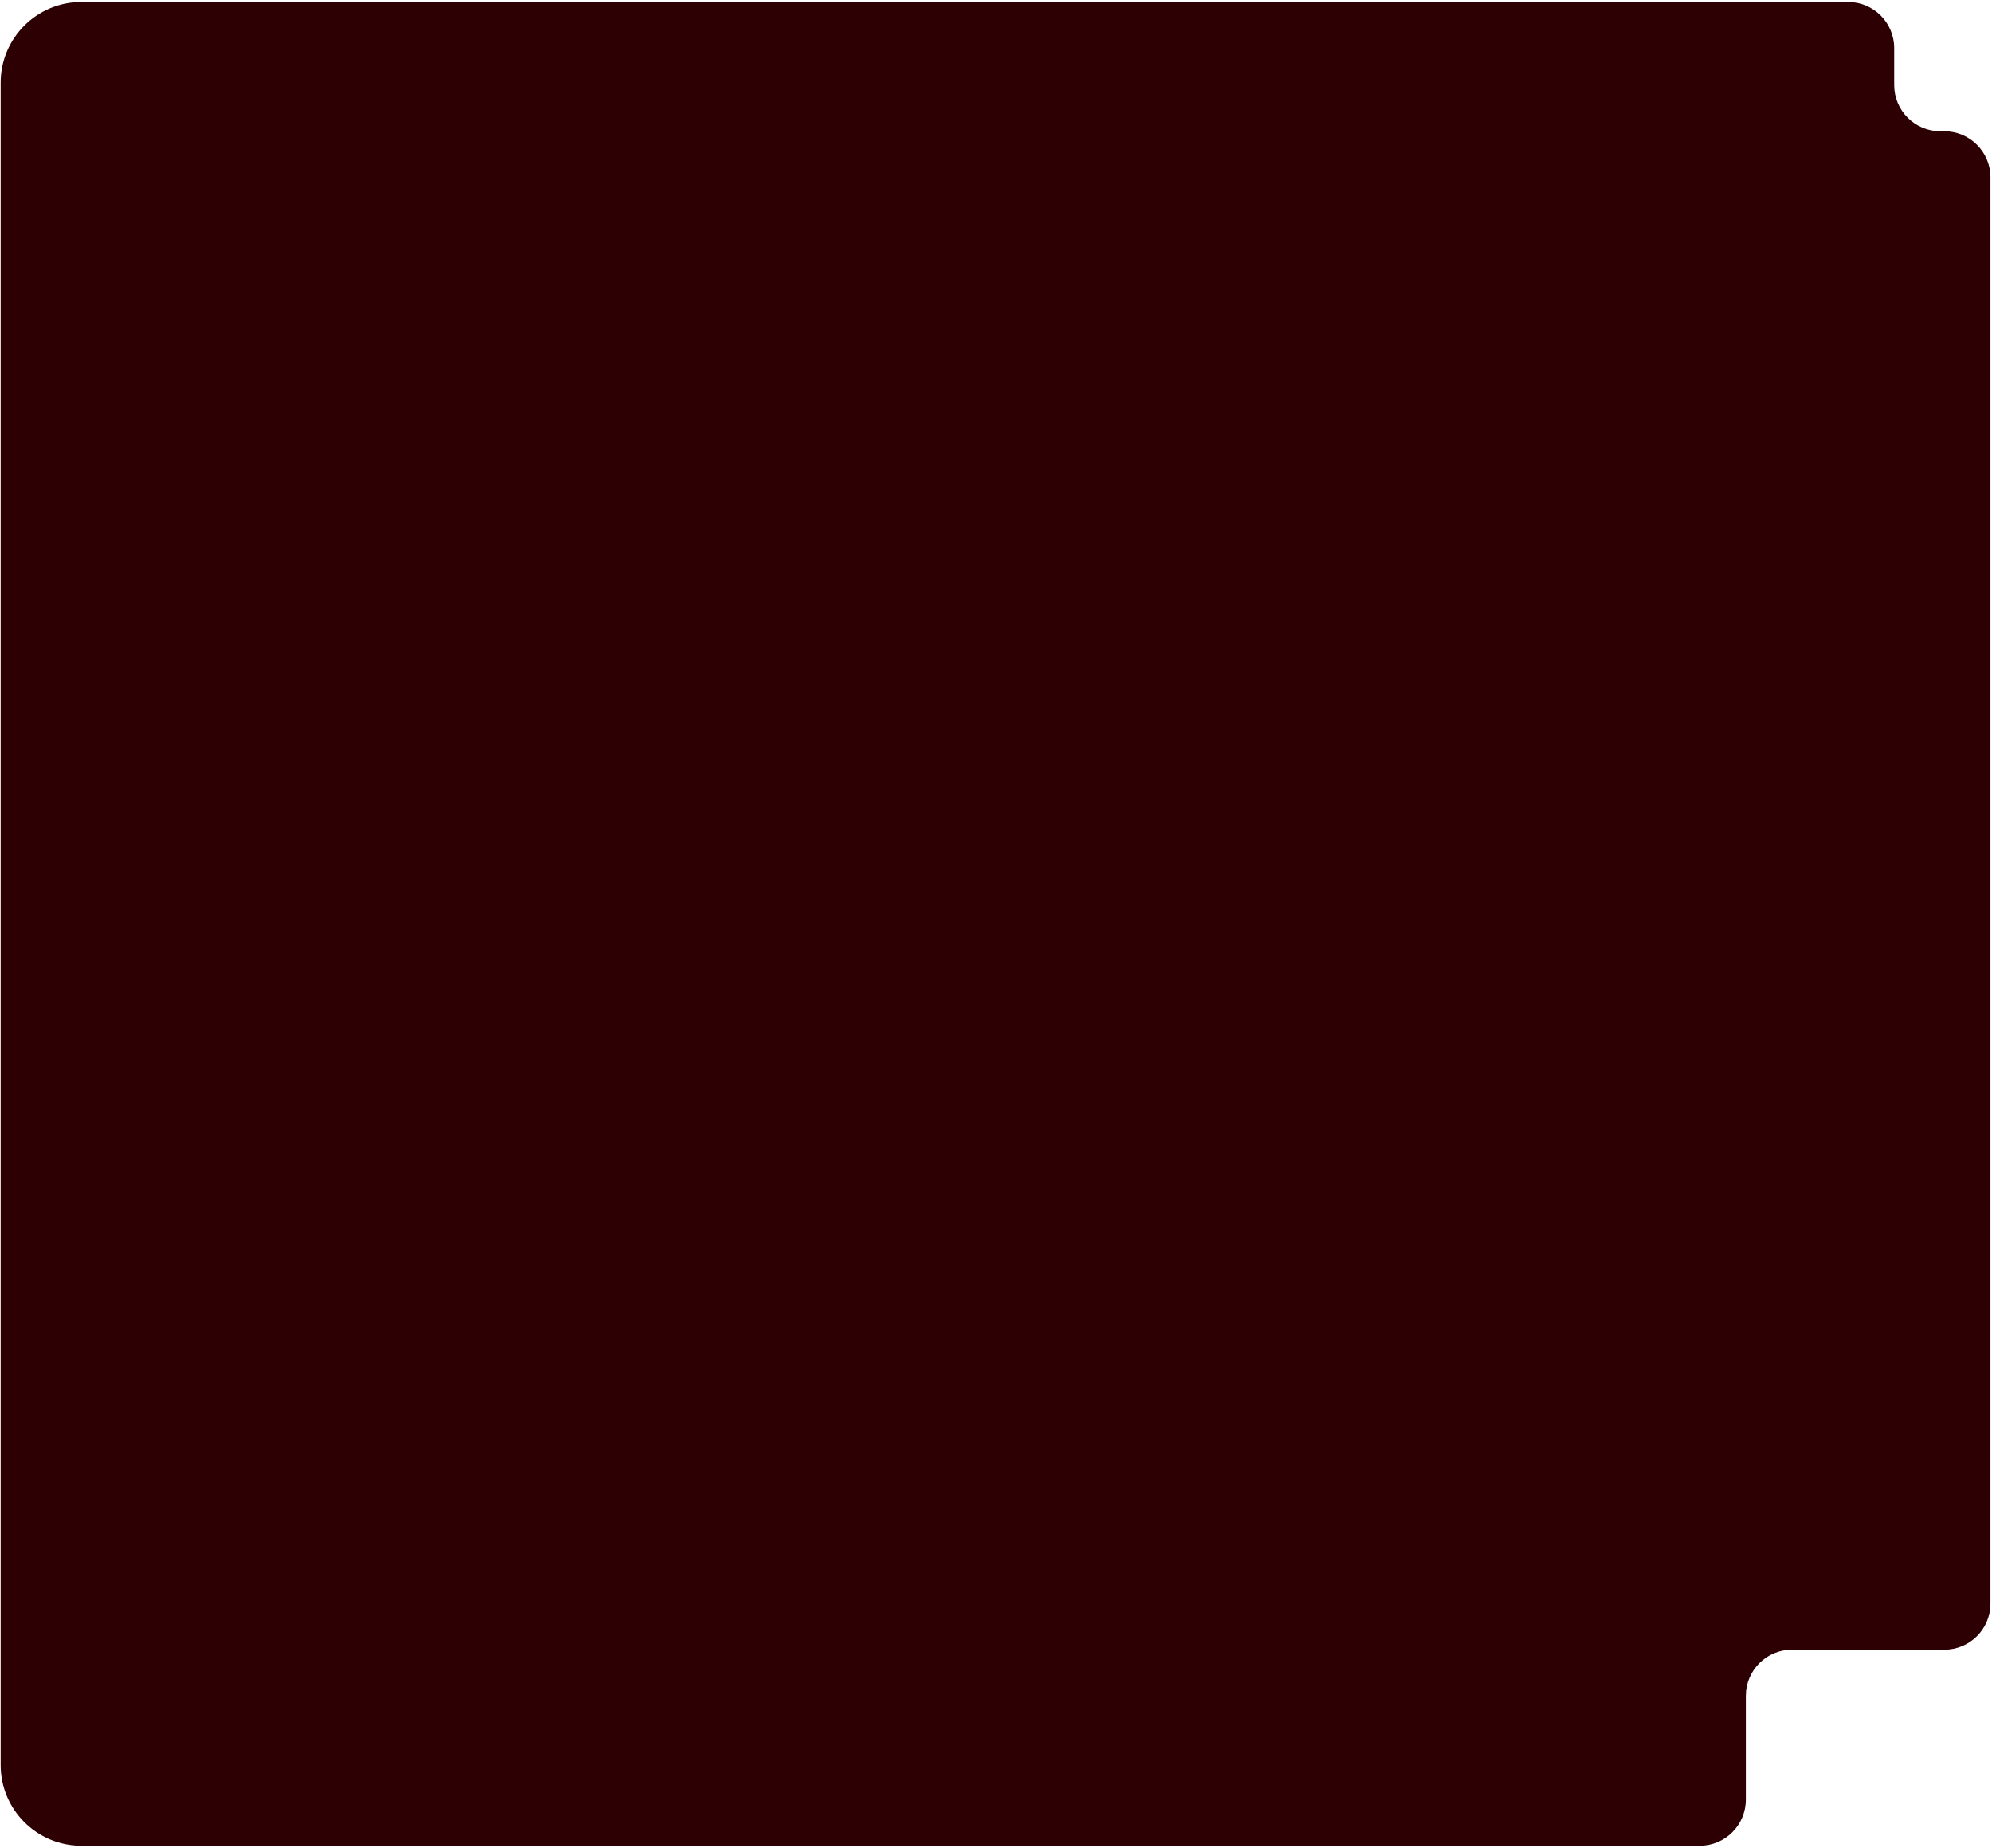
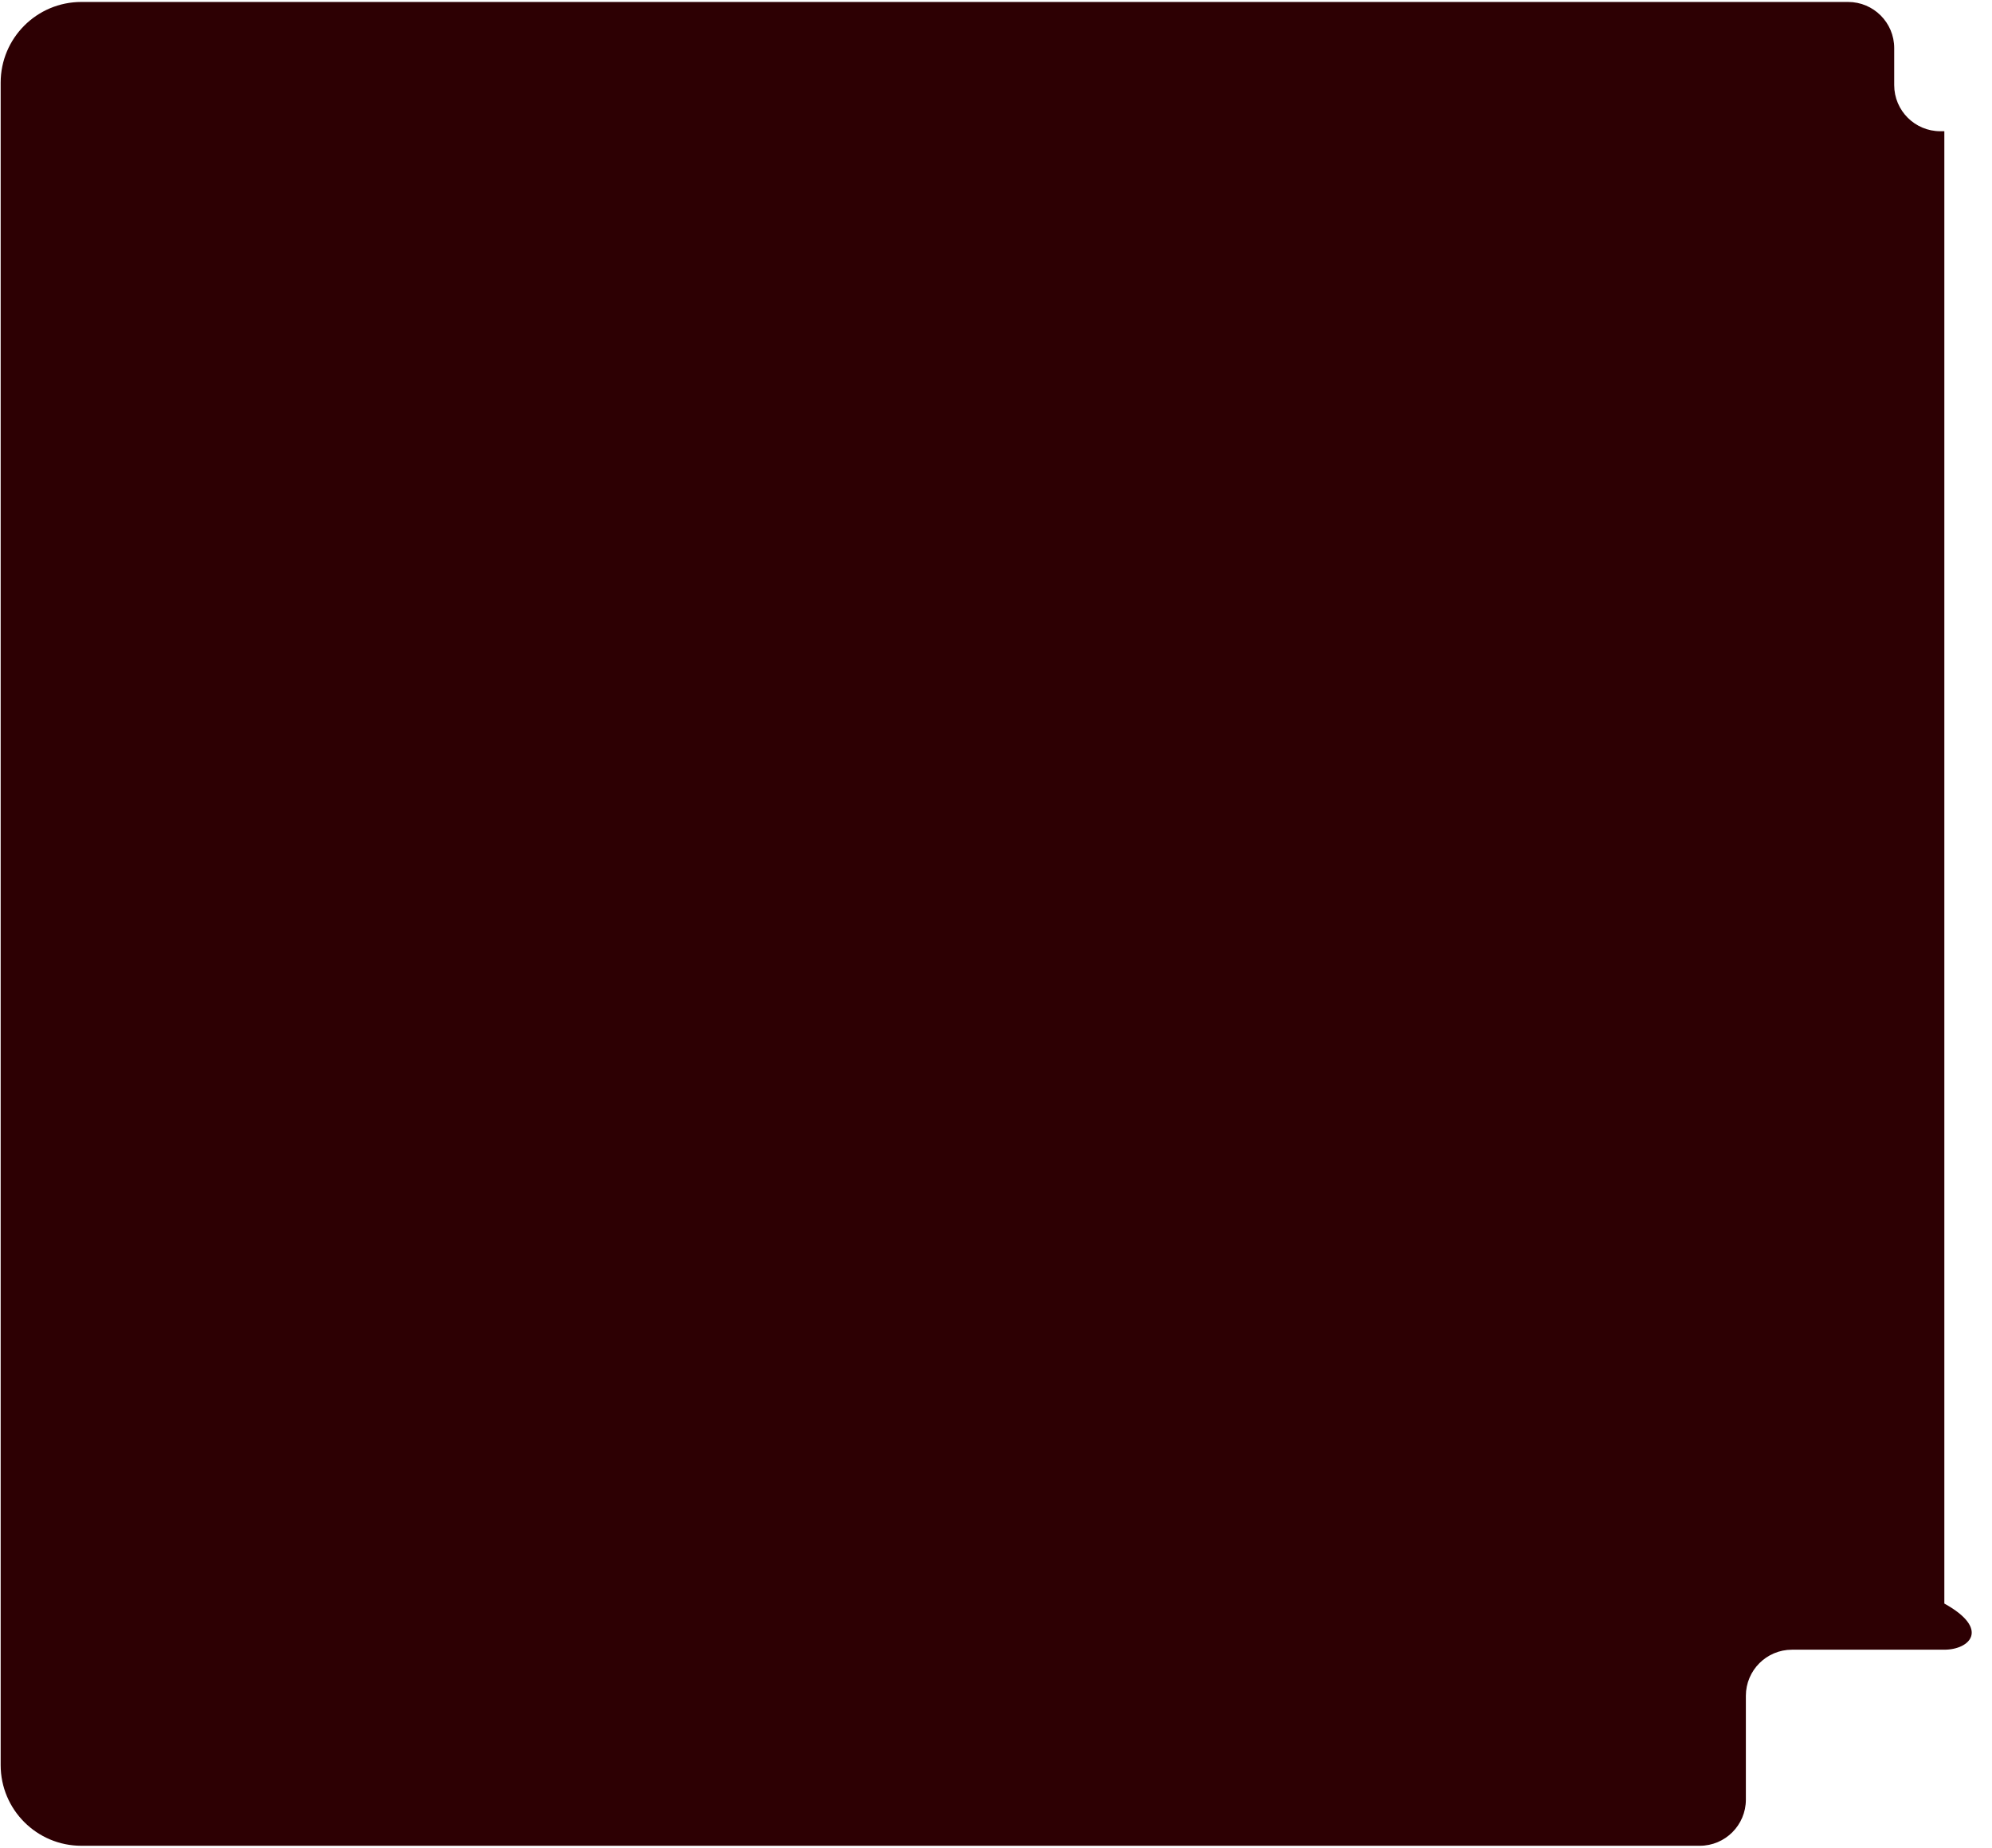
<svg xmlns="http://www.w3.org/2000/svg" width="565" height="524" viewBox="0 0 565 524" fill="none">
-   <path d="M537.262 24.134C537.262 31.36 543.119 37.218 550.345 37.218H551.482C558.708 37.218 564.565 43.075 564.565 50.301V454.772C564.565 461.998 558.708 467.855 551.482 467.855H508.271C501.045 467.855 495.188 473.713 495.188 480.939V510.379C495.188 517.604 489.33 523.462 482.104 523.462H23.083C10.438 523.462 0.188 513.21 0.188 500.565V23.45C0.188 10.805 10.438 0.555 23.083 0.555H524.178C531.404 0.555 537.262 6.412 537.262 13.638V24.134Z" fill="#2D0003" />
+   <path d="M537.262 24.134C537.262 31.36 543.119 37.218 550.345 37.218H551.482V454.772C564.565 461.998 558.708 467.855 551.482 467.855H508.271C501.045 467.855 495.188 473.713 495.188 480.939V510.379C495.188 517.604 489.33 523.462 482.104 523.462H23.083C10.438 523.462 0.188 513.21 0.188 500.565V23.45C0.188 10.805 10.438 0.555 23.083 0.555H524.178C531.404 0.555 537.262 6.412 537.262 13.638V24.134Z" fill="#2D0003" />
</svg>